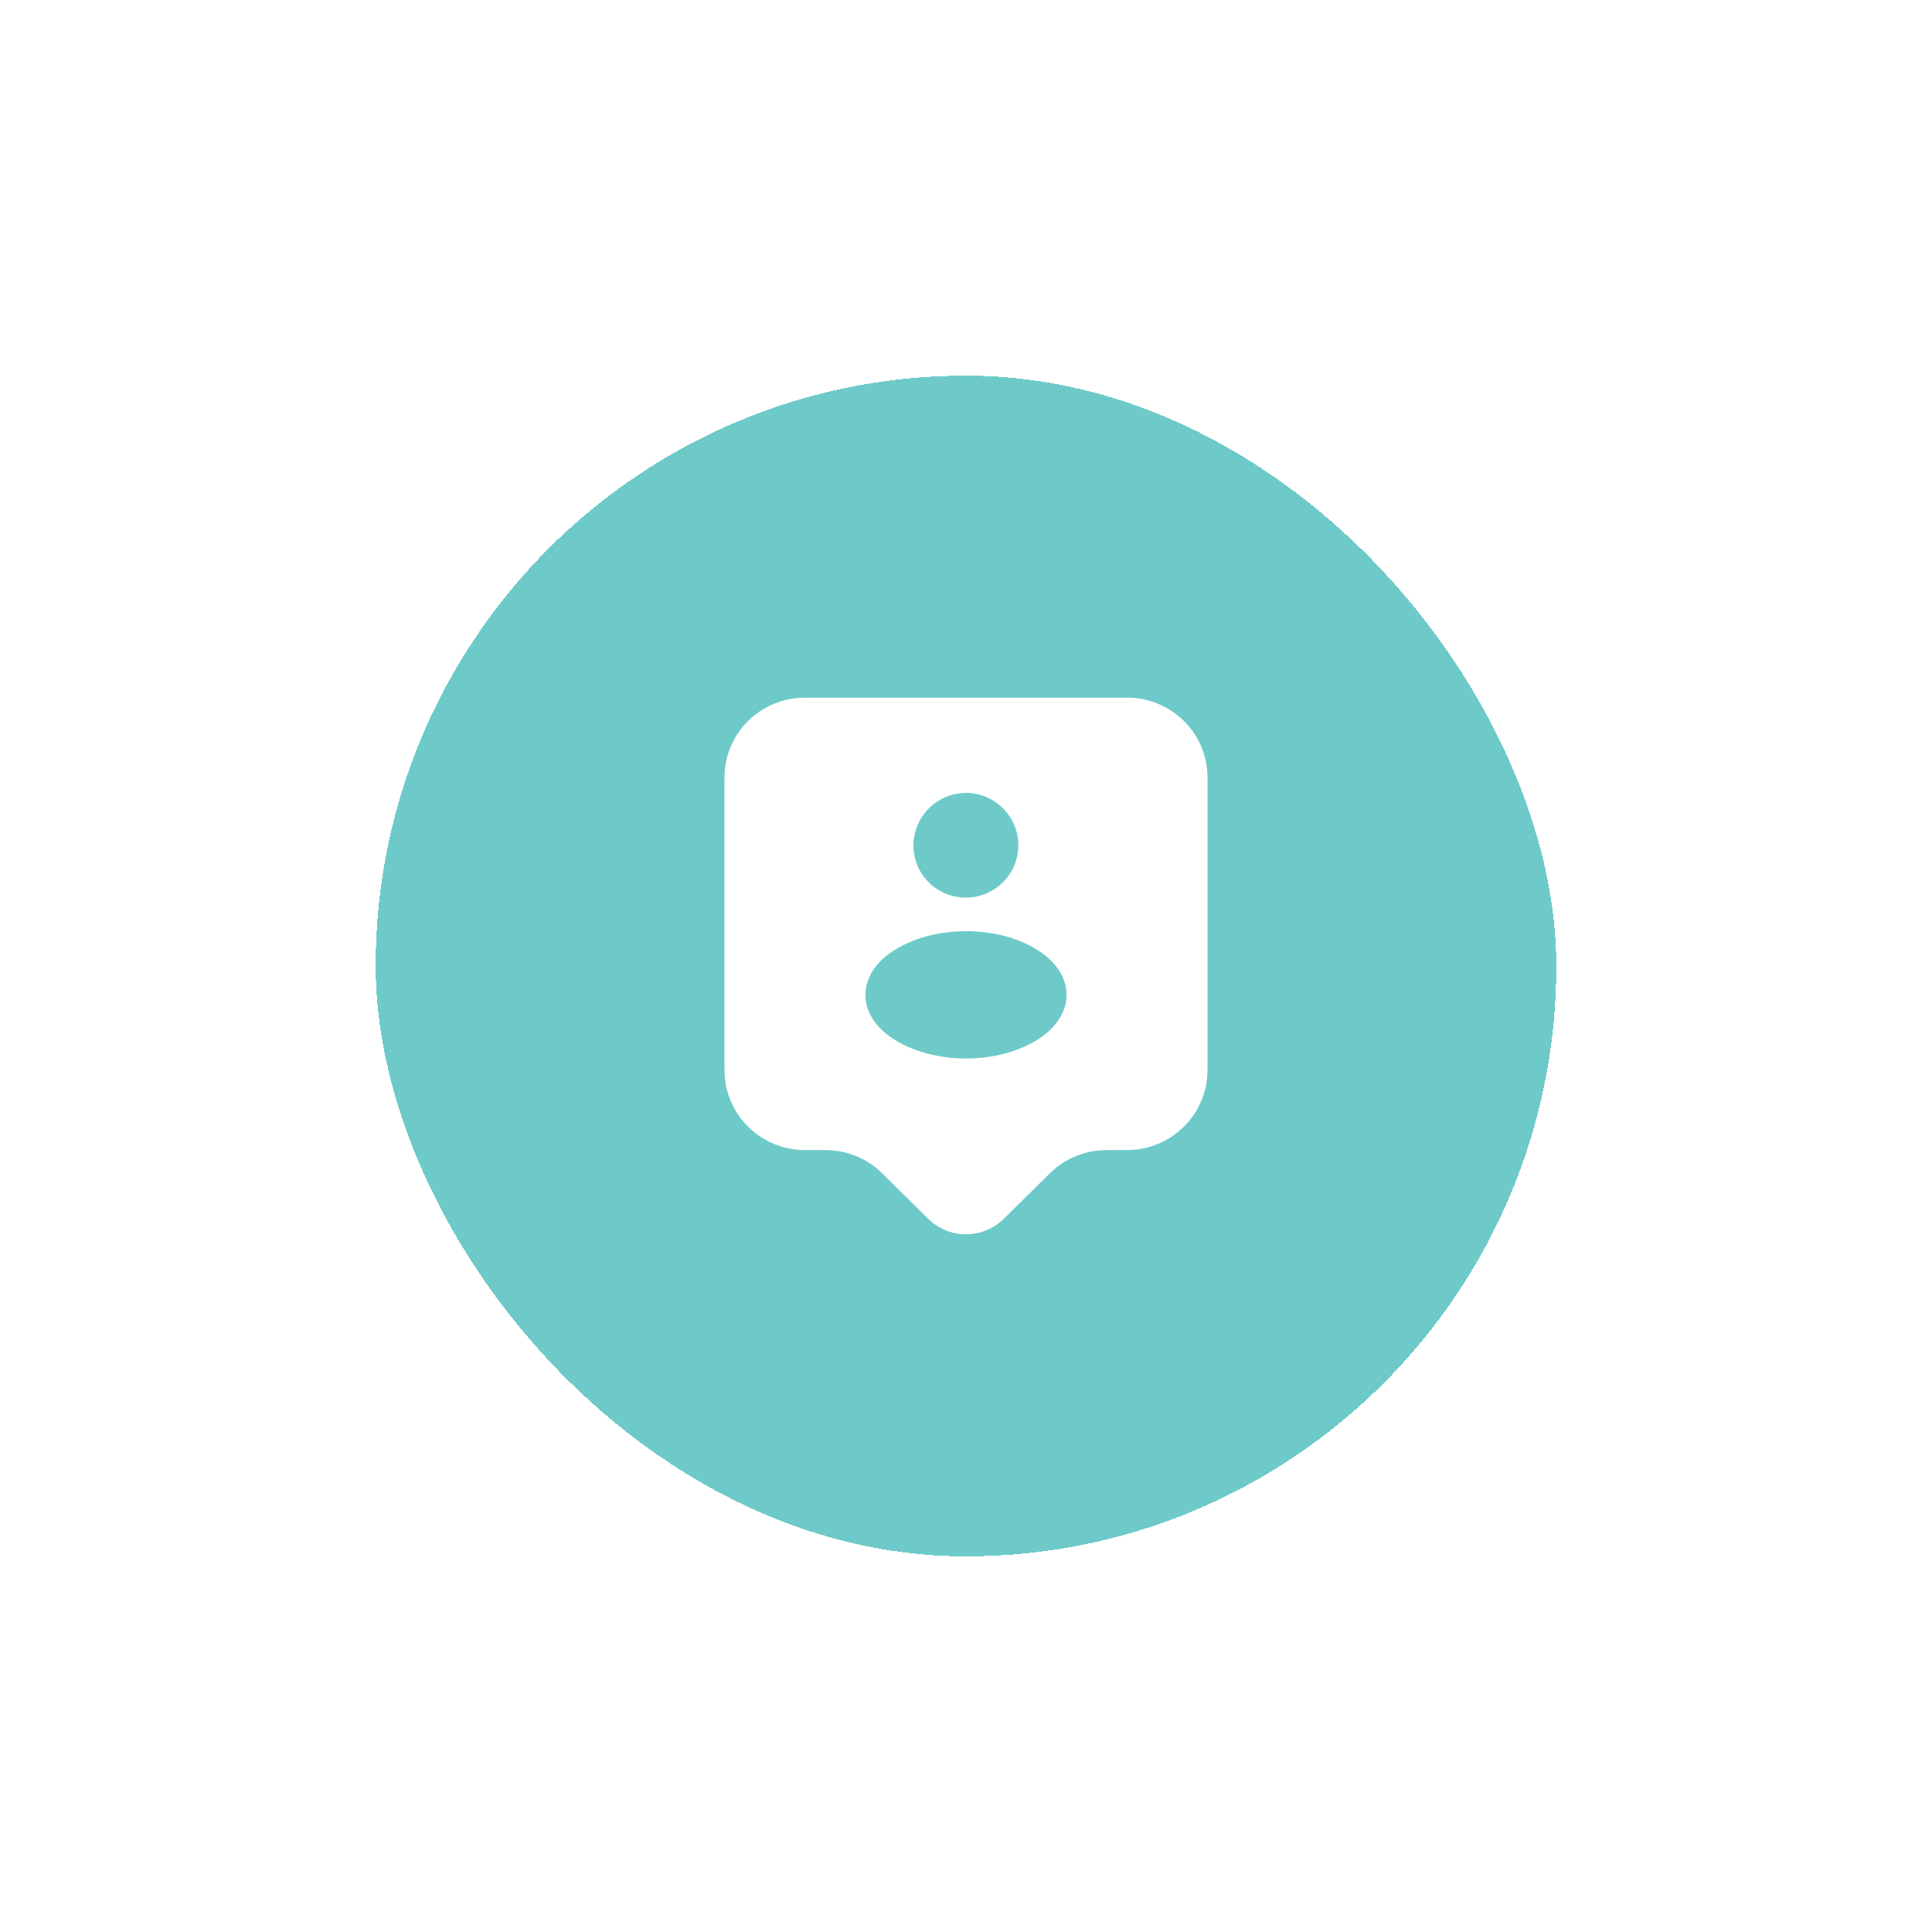
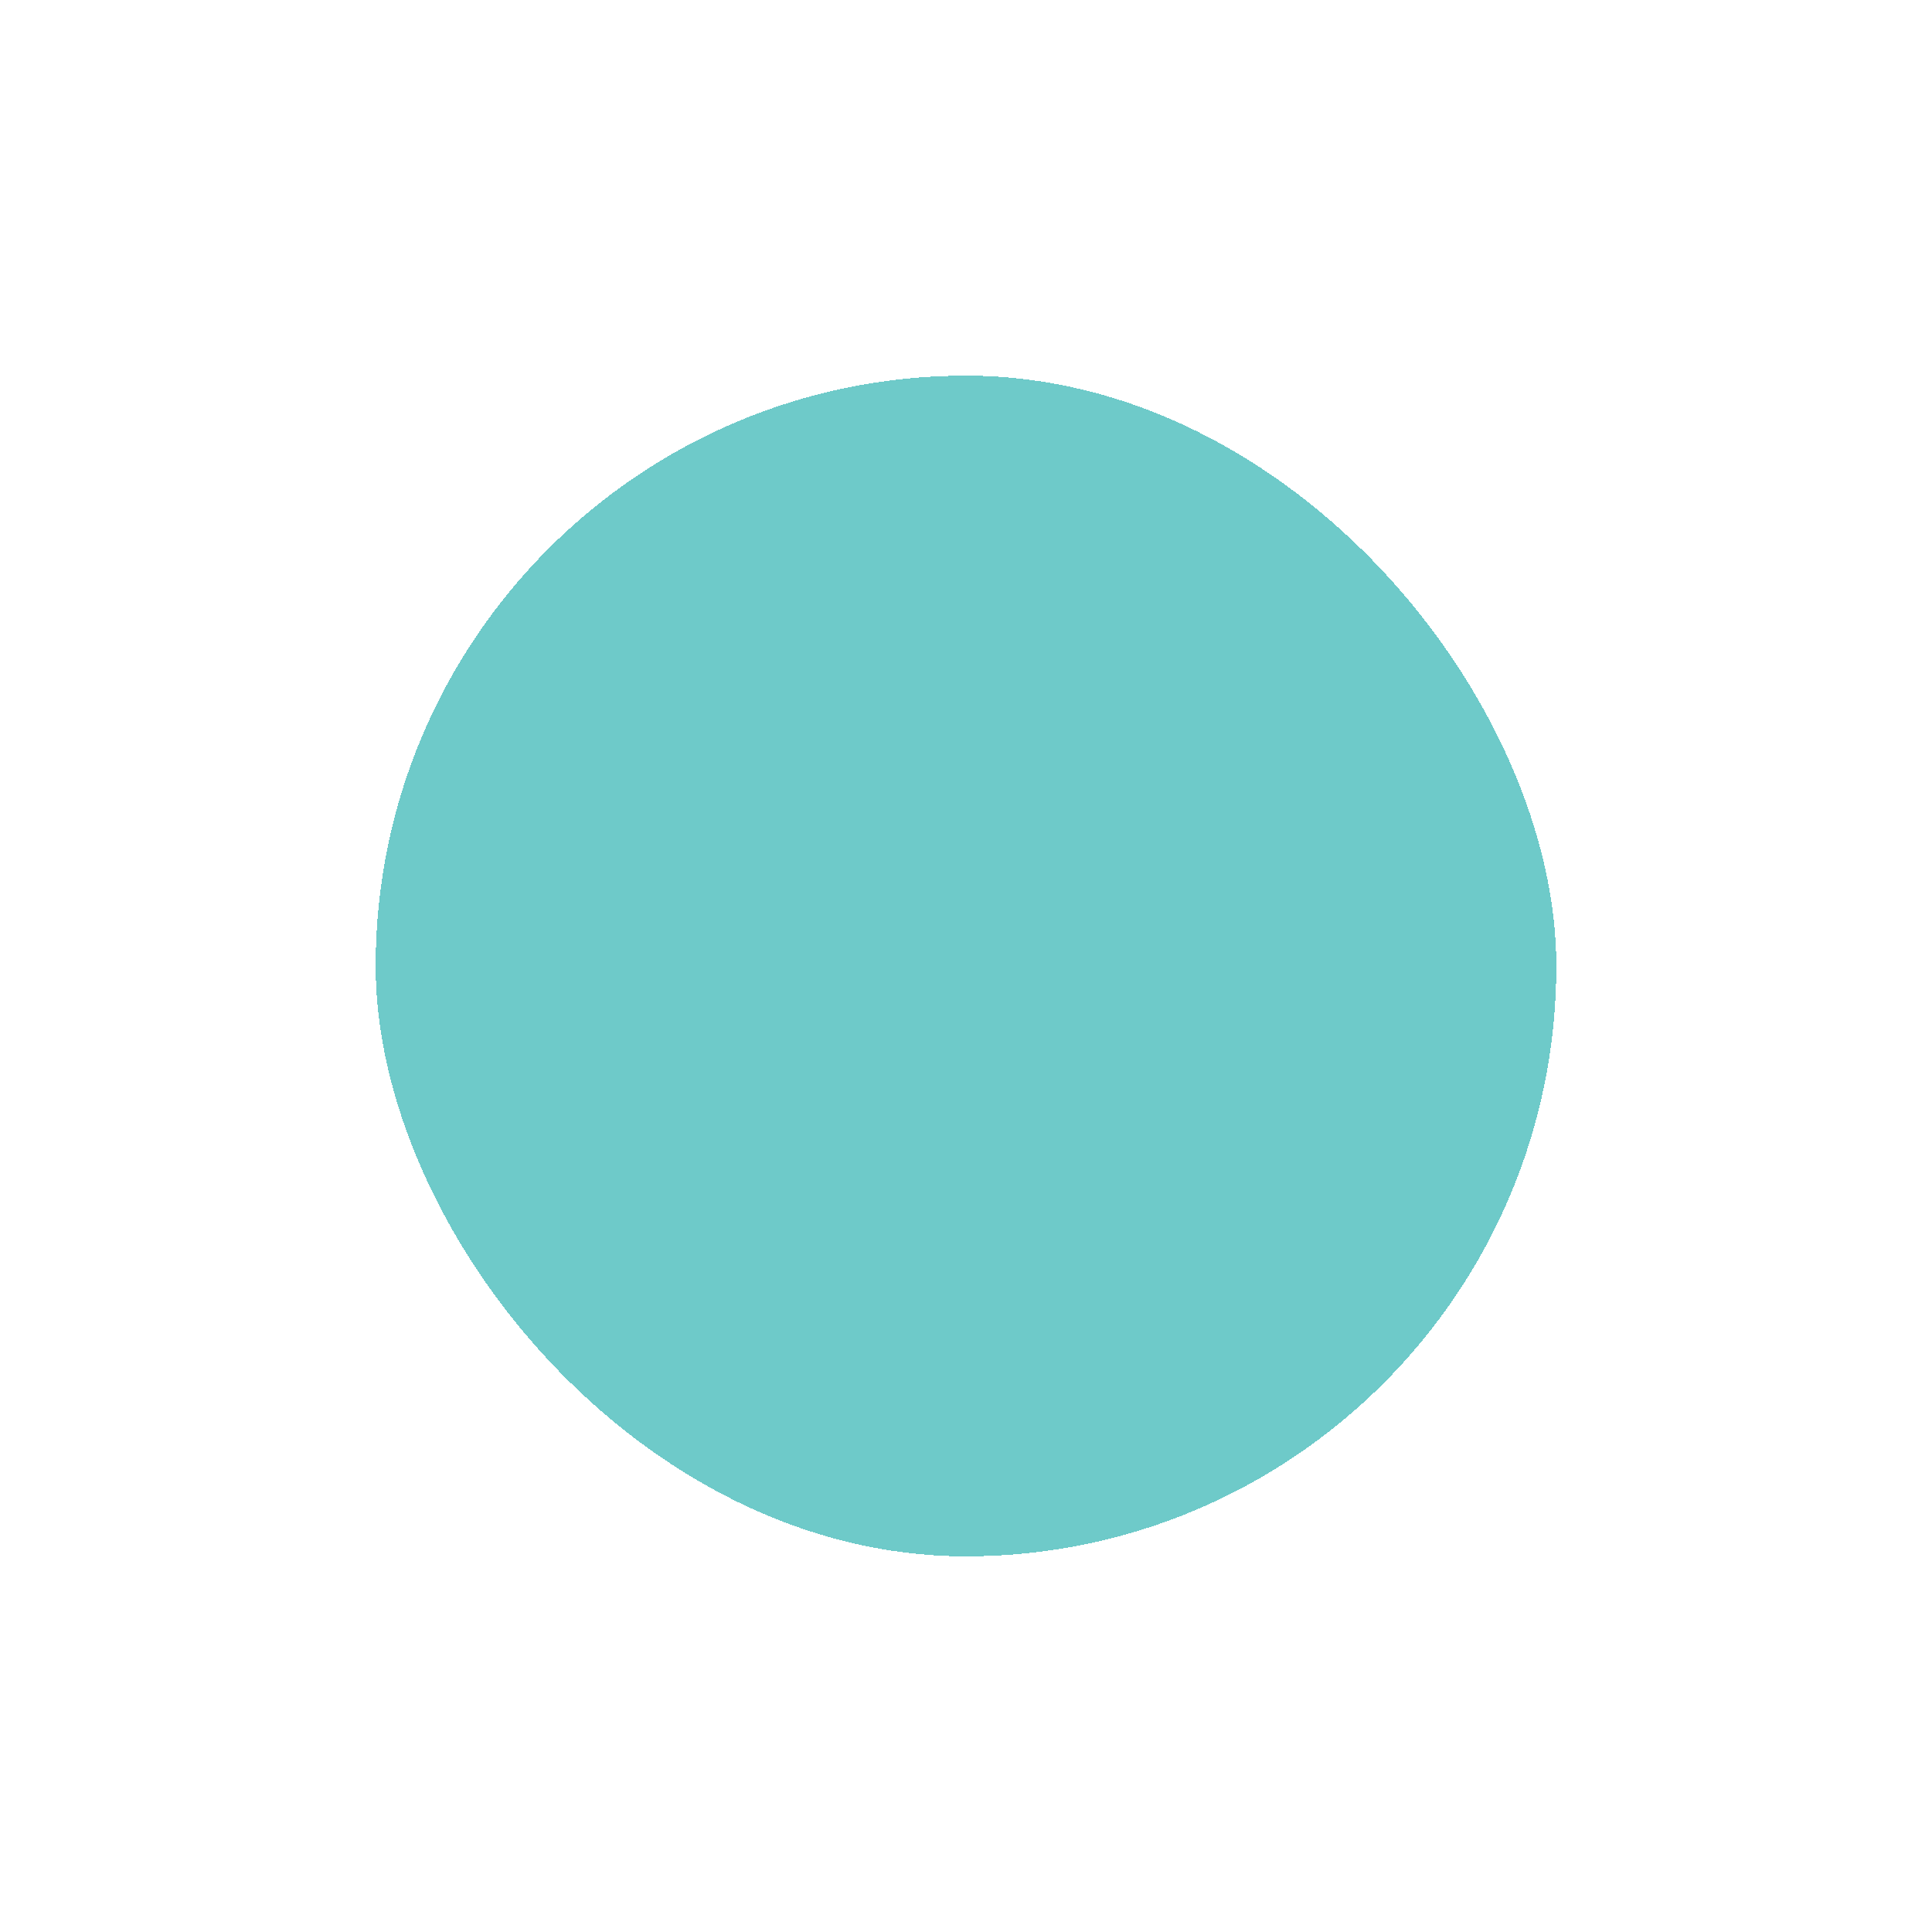
<svg xmlns="http://www.w3.org/2000/svg" width="144" height="144" viewBox="0 0 144 144" fill="none">
  <g filter="url(#filter0_d_821_58564)">
    <rect x="28" y="24" width="88" height="88" rx="44" fill="#6ECAC9" shape-rendering="crispEdges" />
-     <path d="M84 48H60C56.68 48 54 50.66 54 53.94V75.76C54 79.04 56.68 81.72 60 81.72H61.52C63.1 81.72 64.64 82.34 65.76 83.46L69.18 86.84C70.74 88.38 73.26 88.38 74.82 86.84L78.24 83.46C79.36 82.34 80.9 81.72 82.48 81.72H84C87.32 81.72 90 79.04 90 75.76V53.94C90 50.66 87.32 48 84 48ZM72 55.1C74.16 55.1 75.9 56.86 75.9 59C75.9 61.12 74.22 62.82 72.14 62.9C72.06 62.9 71.94 62.9 71.84 62.9C69.74 62.82 68.08 61.12 68.08 59C68.1 56.86 69.84 55.1 72 55.1ZM77.5 73.38C74.48 75.4 69.52 75.4 66.5 73.38C63.84 71.62 63.84 68.7 66.5 66.92C69.54 64.9 74.5 64.9 77.5 66.92C80.16 68.7 80.16 71.6 77.5 73.38Z" fill="white" />
  </g>
  <defs>
    <filter id="filter0_d_821_58564" x="0" y="0" width="144" height="144" filterUnits="userSpaceOnUse" color-interpolation-filters="sRGB">
      <feFlood flood-opacity="0" result="BackgroundImageFix" />
      <feColorMatrix in="SourceAlpha" type="matrix" values="0 0 0 0 0 0 0 0 0 0 0 0 0 0 0 0 0 0 127 0" result="hardAlpha" />
      <feOffset dy="4" />
      <feGaussianBlur stdDeviation="14" />
      <feComposite in2="hardAlpha" operator="out" />
      <feColorMatrix type="matrix" values="0 0 0 0 0.431 0 0 0 0 0.792 0 0 0 0 0.788 0 0 0 0.4 0" />
      <feBlend mode="normal" in2="BackgroundImageFix" result="effect1_dropShadow_821_58564" />
      <feBlend mode="normal" in="SourceGraphic" in2="effect1_dropShadow_821_58564" result="shape" />
    </filter>
  </defs>
</svg>